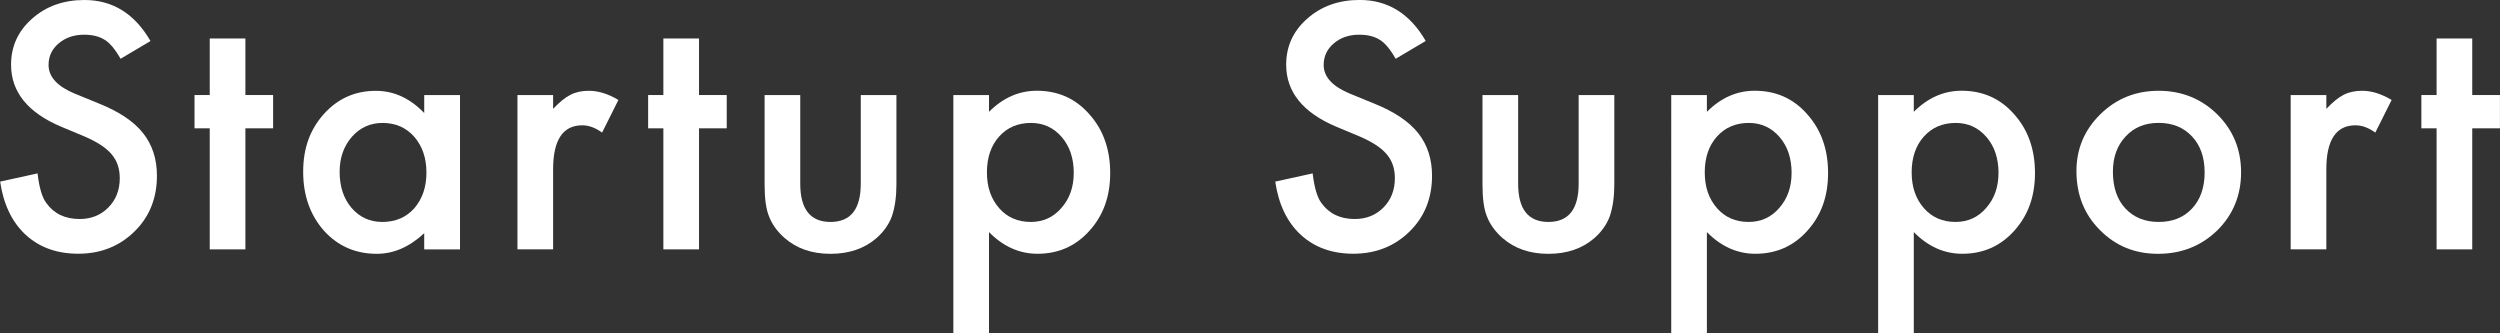
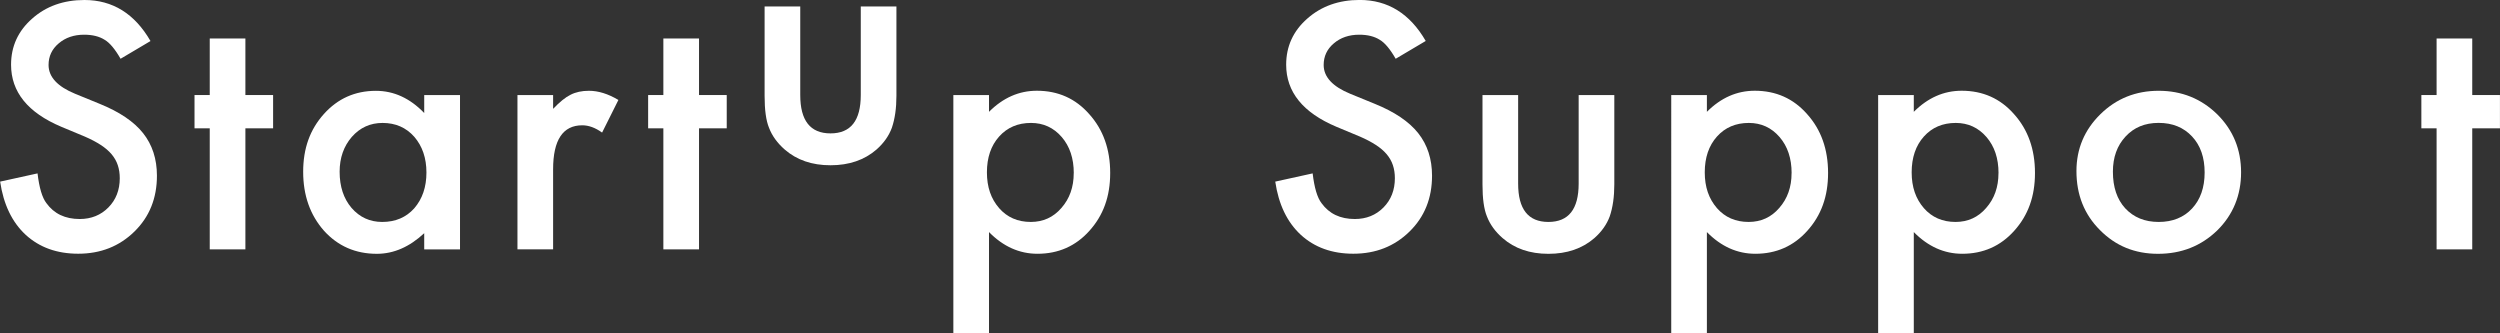
<svg xmlns="http://www.w3.org/2000/svg" id="_レイヤー_2" data-name="レイヤー 2" viewBox="0 0 528.74 70.5">
  <rect x="0" y="0" width="528.74" height="70.5" fill="#333333" stroke="none" />
  <defs>
    <style>
      .cls-1 {
        fill: #fff;
      }
    </style>
  </defs>
  <g id="_レイヤー_1-2" data-name="レイヤー 1">
    <g>
      <path class="cls-1" d="M31.83,8.68l-6.33,3.75c-1.18-2.06-2.31-3.4-3.38-4.02-1.12-.71-2.56-1.07-4.32-1.07-2.17,0-3.97.62-5.39,1.84-1.43,1.21-2.14,2.73-2.14,4.56,0,2.53,1.88,4.56,5.63,6.1l5.16,2.11c4.2,1.7,7.27,3.77,9.21,6.22,1.94,2.45,2.92,5.45,2.92,9,0,4.76-1.59,8.7-4.76,11.8-3.19,3.13-7.16,4.69-11.89,4.69-4.49,0-8.2-1.33-11.12-4.01-2.88-2.67-4.68-6.42-5.39-11.24l7.91-1.74c.36,3.04.98,5.14,1.88,6.3,1.61,2.23,3.95,3.35,7.04,3.35,2.43,0,4.46-.82,6.06-2.44s2.41-3.69,2.41-6.19c0-1-.14-1.93-.42-2.76-.28-.84-.72-1.61-1.31-2.31-.59-.7-1.36-1.36-2.3-1.97-.94-.61-2.06-1.2-3.35-1.76l-4.99-2.08c-7.08-2.99-10.62-7.37-10.62-13.13,0-3.88,1.49-7.13,4.46-9.74C9.74,1.32,13.44,0,17.86,0c5.96,0,10.62,2.89,13.97,8.68Z" />
      <path class="cls-1" d="M51.9,27.14v25.6h-7.54v-25.6h-3.22v-7.04h3.22v-11.96h7.54v11.96h5.86v7.04h-5.86Z" />
      <path class="cls-1" d="M89.72,20.1h7.57v32.64h-7.57v-3.42c-3.11,2.9-6.45,4.36-10.02,4.36-4.51,0-8.24-1.63-11.19-4.89-2.93-3.33-4.39-7.48-4.39-12.46s1.46-8.97,4.39-12.23c2.93-3.26,6.59-4.89,10.99-4.89,3.8,0,7.2,1.56,10.22,4.69v-3.79ZM71.83,36.32c0,3.13.84,5.67,2.51,7.64,1.72,1.99,3.89,2.98,6.5,2.98,2.79,0,5.05-.96,6.77-2.88,1.72-1.99,2.58-4.51,2.58-7.57s-.86-5.58-2.58-7.57c-1.72-1.94-3.95-2.92-6.7-2.92-2.59,0-4.76.98-6.5,2.95-1.72,1.99-2.58,4.45-2.58,7.37Z" />
      <path class="cls-1" d="M109.44,20.1h7.54v2.92c1.38-1.45,2.61-2.45,3.69-2.98,1.09-.56,2.39-.84,3.89-.84,1.99,0,4.06.65,6.23,1.94l-3.45,6.9c-1.43-1.03-2.83-1.54-4.19-1.54-4.11,0-6.17,3.11-6.17,9.32v16.92h-7.54V20.1Z" />
      <path class="cls-1" d="M147.84,27.14v25.6h-7.54v-25.6h-3.22v-7.04h3.22v-11.96h7.54v11.96h5.86v7.04h-5.86Z" />
-       <path class="cls-1" d="M169.25,20.1v18.73c0,5.41,2.13,8.11,6.4,8.11s6.4-2.7,6.4-8.11v-18.73h7.54v18.9c0,2.61-.32,4.87-.97,6.77-.63,1.7-1.71,3.23-3.25,4.59-2.55,2.21-5.79,3.32-9.72,3.32s-7.14-1.11-9.68-3.32c-1.56-1.36-2.67-2.89-3.32-4.59-.63-1.52-.94-3.77-.94-6.77v-18.9h7.54Z" />
+       <path class="cls-1" d="M169.25,20.1c0,5.41,2.13,8.11,6.4,8.11s6.4-2.7,6.4-8.11v-18.73h7.54v18.9c0,2.61-.32,4.87-.97,6.77-.63,1.7-1.71,3.23-3.25,4.59-2.55,2.21-5.79,3.32-9.72,3.32s-7.14-1.11-9.68-3.32c-1.56-1.36-2.67-2.89-3.32-4.59-.63-1.52-.94-3.77-.94-6.77v-18.9h7.54Z" />
      <path class="cls-1" d="M209.17,70.5h-7.54V20.1h7.54v3.55c2.97-2.97,6.34-4.46,10.12-4.46,4.49,0,8.19,1.65,11.09,4.96,2.95,3.28,4.42,7.43,4.42,12.43s-1.46,8.97-4.39,12.23c-2.9,3.24-6.57,4.86-10.99,4.86-3.82,0-7.24-1.53-10.25-4.59v21.41ZM227.1,36.62c0-3.13-.85-5.67-2.55-7.64-1.72-1.99-3.89-2.98-6.5-2.98-2.77,0-5.02.96-6.74,2.88-1.72,1.92-2.58,4.45-2.58,7.57s.86,5.58,2.58,7.57c1.7,1.94,3.93,2.92,6.7,2.92,2.61,0,4.77-.98,6.47-2.95,1.74-1.97,2.61-4.42,2.61-7.37Z" />
      <path class="cls-1" d="M301.51,8.68l-6.33,3.75c-1.18-2.06-2.31-3.4-3.38-4.02-1.12-.71-2.56-1.07-4.32-1.07-2.17,0-3.97.62-5.39,1.84-1.43,1.21-2.14,2.73-2.14,4.56,0,2.53,1.88,4.56,5.63,6.1l5.16,2.11c4.2,1.7,7.27,3.77,9.21,6.22,1.94,2.45,2.92,5.45,2.92,9,0,4.76-1.59,8.7-4.76,11.8-3.19,3.13-7.16,4.69-11.89,4.69-4.49,0-8.2-1.33-11.12-4.01-2.88-2.67-4.68-6.42-5.39-11.24l7.91-1.74c.36,3.04.98,5.14,1.88,6.3,1.61,2.23,3.95,3.35,7.04,3.35,2.43,0,4.46-.82,6.06-2.44s2.41-3.69,2.41-6.19c0-1-.14-1.93-.42-2.76-.28-.84-.72-1.61-1.31-2.31-.59-.7-1.36-1.36-2.3-1.97-.94-.61-2.06-1.2-3.35-1.76l-4.99-2.08c-7.08-2.99-10.62-7.37-10.62-13.13,0-3.88,1.49-7.13,4.46-9.74,2.97-2.63,6.67-3.95,11.09-3.95,5.96,0,10.62,2.89,13.97,8.68Z" />
      <path class="cls-1" d="M321.08,20.1v18.73c0,5.41,2.13,8.11,6.4,8.11s6.4-2.7,6.4-8.11v-18.73h7.54v18.9c0,2.61-.32,4.87-.97,6.77-.63,1.7-1.71,3.23-3.25,4.59-2.55,2.21-5.79,3.32-9.72,3.32s-7.14-1.11-9.68-3.32c-1.56-1.36-2.67-2.89-3.32-4.59-.63-1.52-.94-3.77-.94-6.77v-18.9h7.54Z" />
      <path class="cls-1" d="M361,70.5h-7.54V20.1h7.54v3.55c2.97-2.97,6.34-4.46,10.12-4.46,4.49,0,8.19,1.65,11.09,4.96,2.95,3.28,4.42,7.43,4.42,12.43s-1.46,8.97-4.39,12.23c-2.9,3.24-6.57,4.86-10.99,4.86-3.82,0-7.24-1.53-10.25-4.59v21.41ZM378.92,36.62c0-3.13-.85-5.67-2.55-7.64-1.72-1.99-3.89-2.98-6.5-2.98-2.77,0-5.02.96-6.74,2.88-1.72,1.92-2.58,4.45-2.58,7.57s.86,5.58,2.58,7.57c1.7,1.94,3.93,2.92,6.7,2.92,2.61,0,4.77-.98,6.47-2.95,1.74-1.97,2.61-4.42,2.61-7.37Z" />
      <path class="cls-1" d="M404.76,70.5h-7.54V20.1h7.54v3.55c2.97-2.97,6.34-4.46,10.12-4.46,4.49,0,8.19,1.65,11.09,4.96,2.95,3.28,4.42,7.43,4.42,12.43s-1.46,8.97-4.39,12.23c-2.9,3.24-6.57,4.86-10.99,4.86-3.82,0-7.24-1.53-10.25-4.59v21.41ZM422.68,36.62c0-3.13-.85-5.67-2.55-7.64-1.72-1.99-3.89-2.98-6.5-2.98-2.77,0-5.02.96-6.74,2.88-1.72,1.92-2.58,4.45-2.58,7.57s.86,5.58,2.58,7.57c1.7,1.94,3.93,2.92,6.7,2.92,2.61,0,4.77-.98,6.47-2.95,1.74-1.97,2.61-4.42,2.61-7.37Z" />
      <path class="cls-1" d="M439.16,36.19c0-4.71,1.69-8.72,5.06-12.03,3.37-3.31,7.48-4.96,12.33-4.96s9,1.66,12.4,4.99c3.35,3.33,5.03,7.42,5.03,12.26s-1.69,8.99-5.06,12.3c-3.4,3.28-7.56,4.93-12.5,4.93s-8.99-1.68-12.3-5.03c-3.31-3.31-4.96-7.46-4.96-12.46ZM446.87,36.32c0,3.26.87,5.84,2.61,7.74,1.79,1.92,4.14,2.88,7.07,2.88s5.31-.95,7.07-2.85,2.65-4.43,2.65-7.61-.88-5.71-2.65-7.61c-1.79-1.92-4.14-2.88-7.07-2.88s-5.22.96-7,2.88c-1.79,1.92-2.68,4.4-2.68,7.44Z" />
-       <path class="cls-1" d="M484.47,20.1h7.54v2.92c1.38-1.45,2.61-2.45,3.69-2.98,1.09-.56,2.39-.84,3.89-.84,1.99,0,4.06.65,6.23,1.94l-3.45,6.9c-1.43-1.03-2.83-1.54-4.19-1.54-4.11,0-6.17,3.11-6.17,9.32v16.92h-7.54V20.1Z" />
      <path class="cls-1" d="M522.87,27.14v25.6h-7.54v-25.6h-3.22v-7.04h3.22v-11.96h7.54v11.96h5.86v7.04h-5.86Z" />
    </g>
  </g>
</svg>